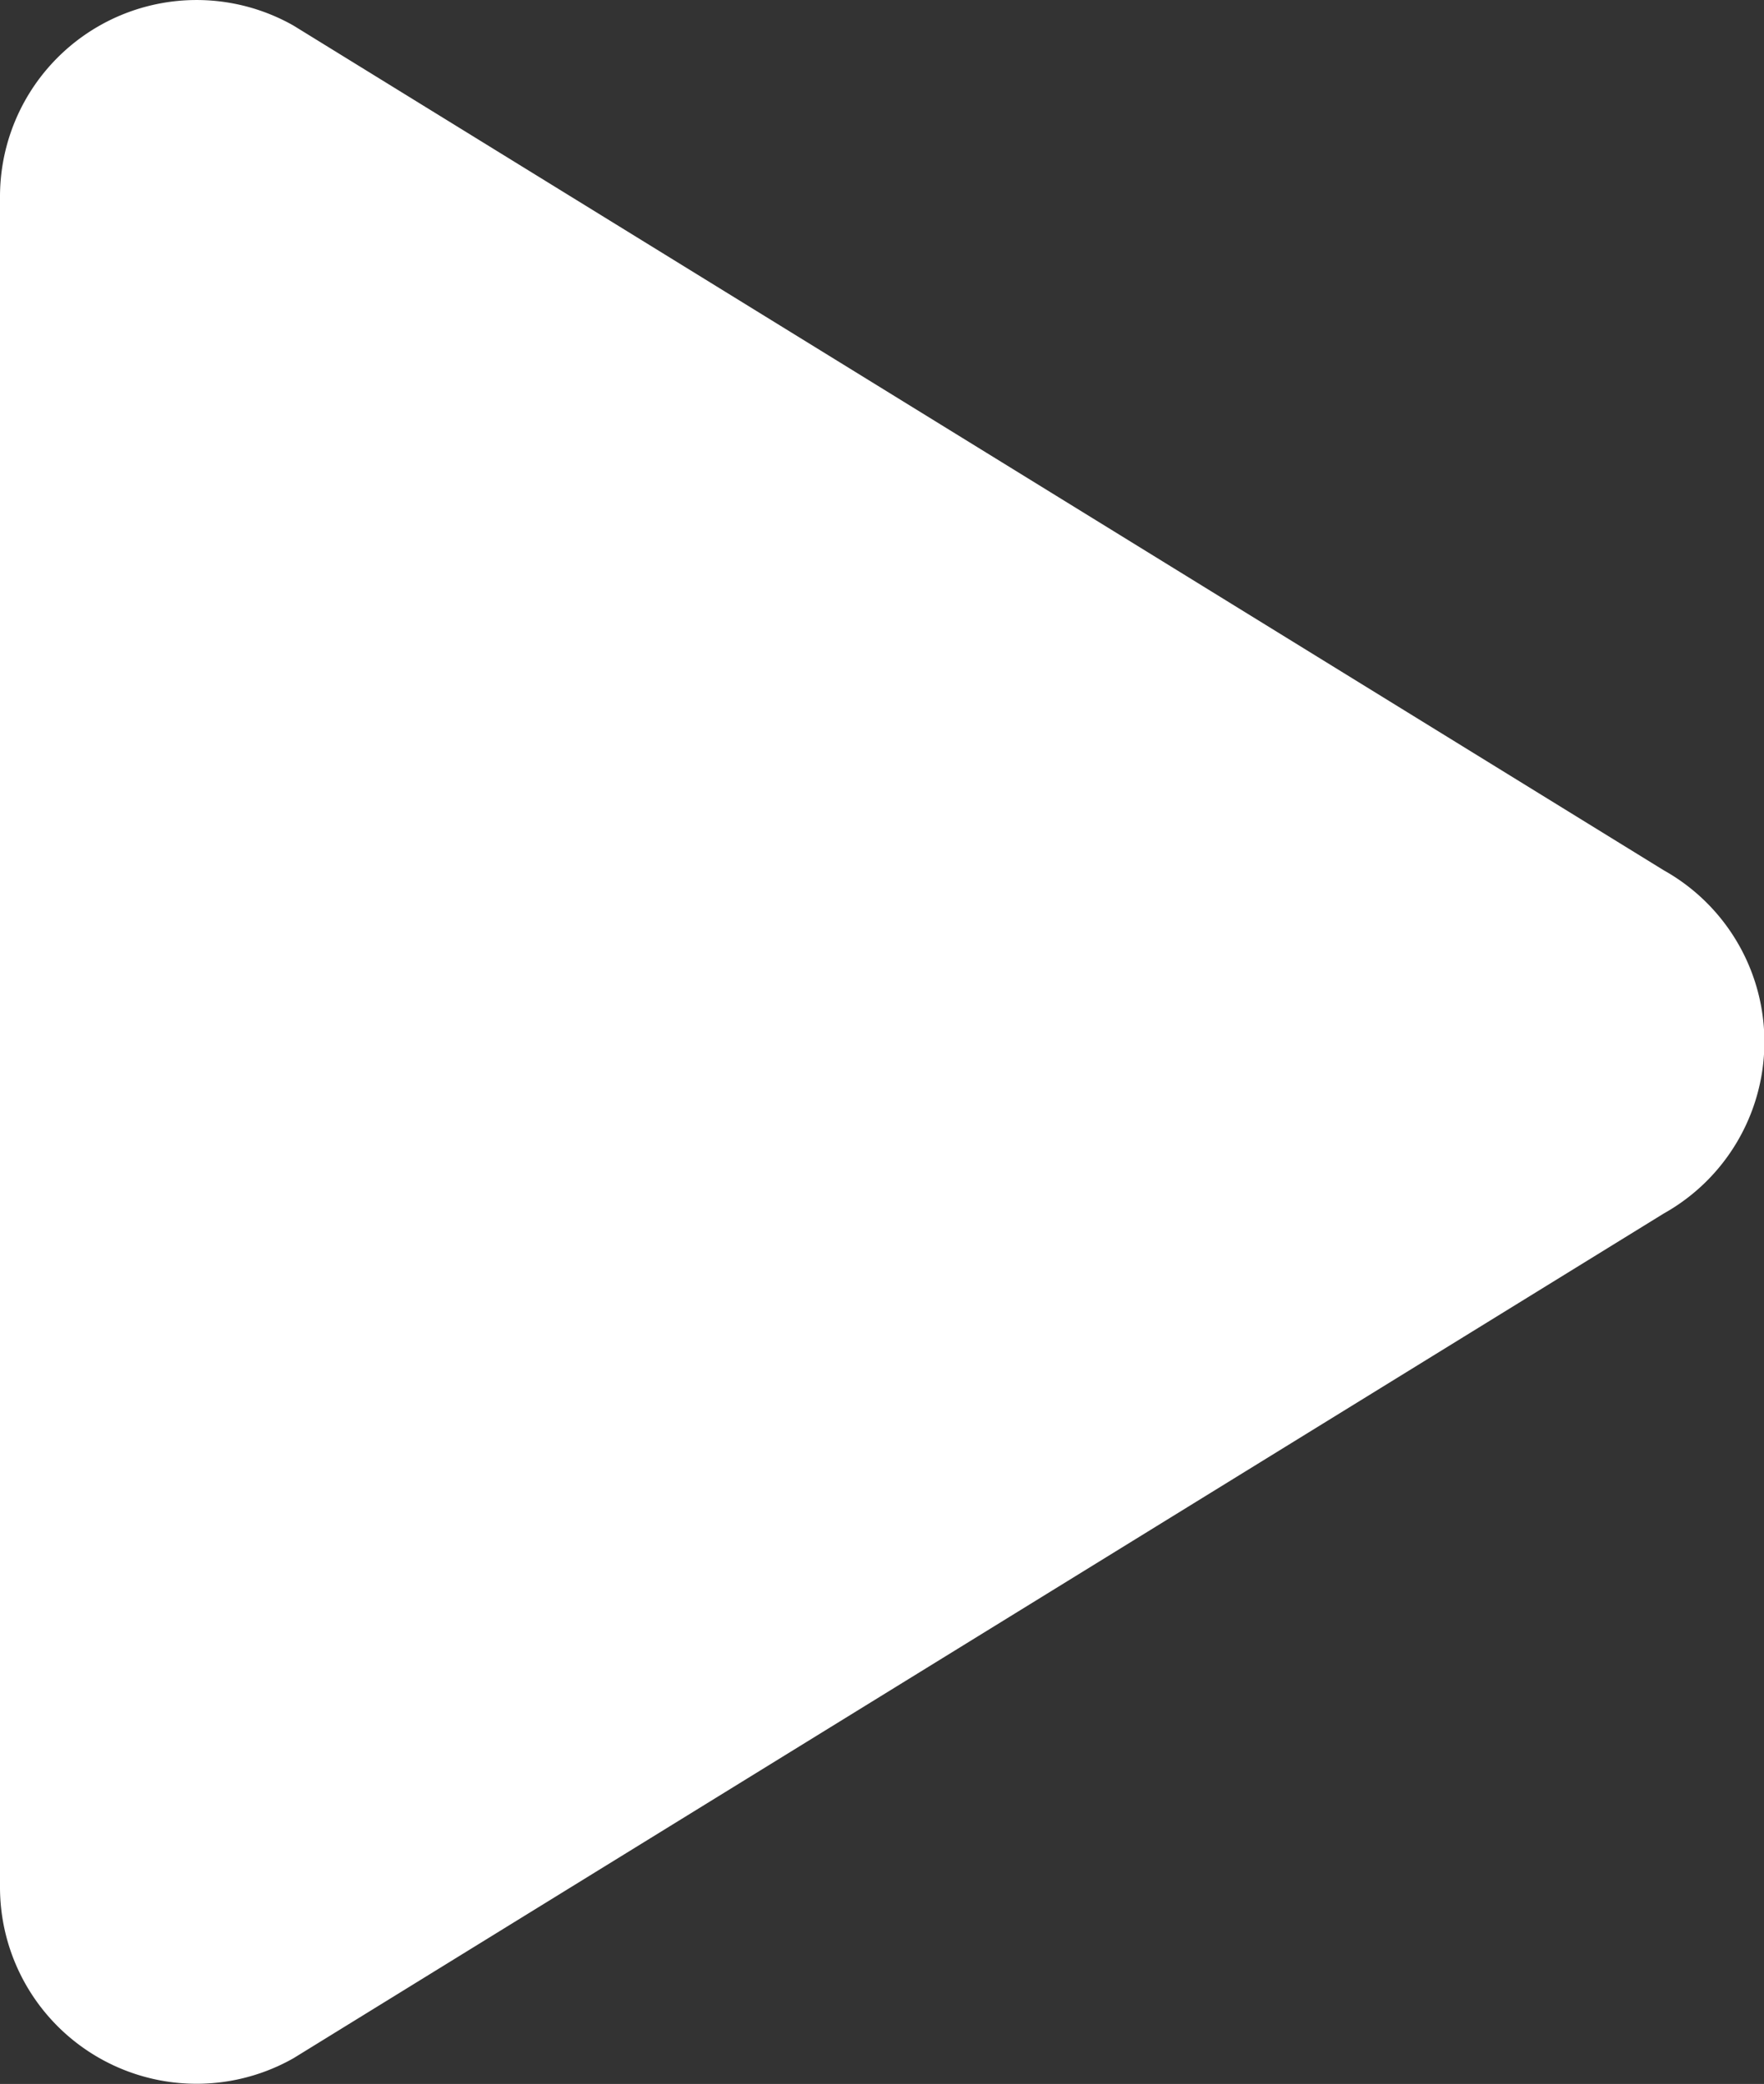
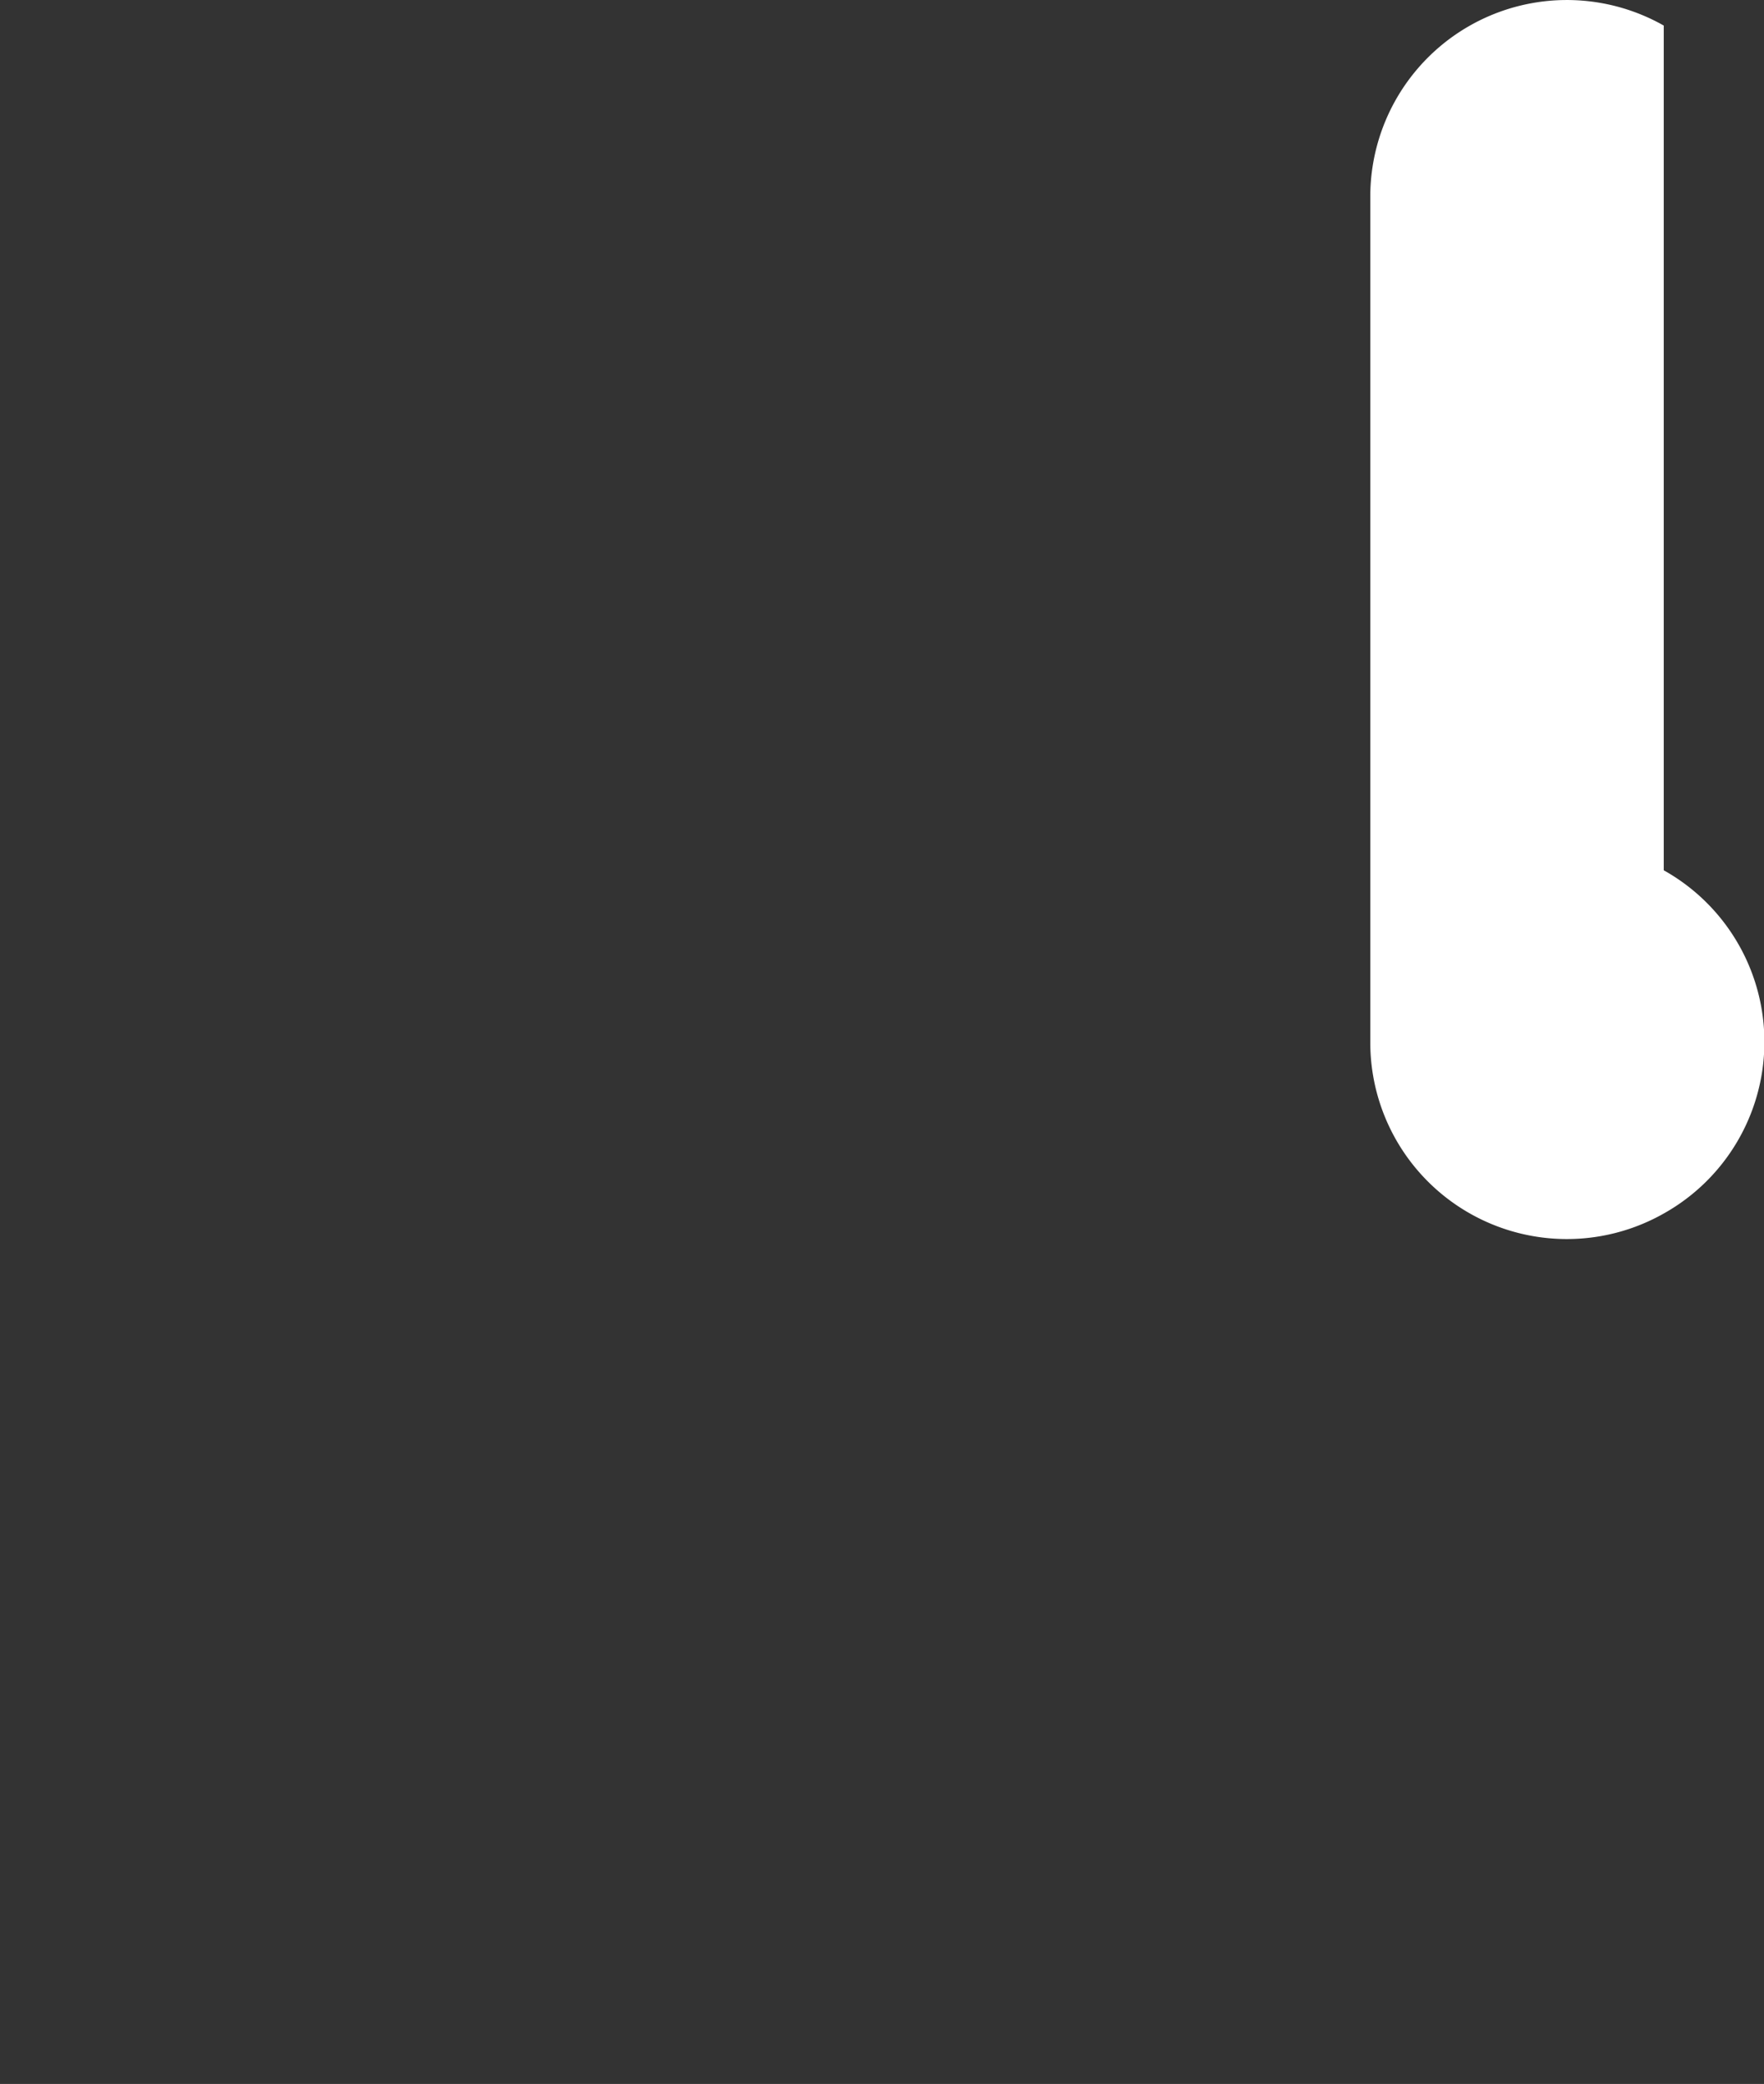
<svg xmlns="http://www.w3.org/2000/svg" width="12.563" height="14.839" viewBox="0 0 12.563 14.839">
  <rect x="0" y="0" width="12.563" height="14.839" fill="#333333" stroke="none" />
-   <path id="grfx-video-play" d="M7.26,3.274a1.4,1.4,0,0,1,2.444,0l6.015,9.759a1.4,1.4,0,0,1-1.222,2.09H2.467a1.4,1.4,0,0,1-1.222-2.09Z" transform="translate(15.123 -1.063) rotate(90)" fill="#fff" />
+   <path id="grfx-video-play" d="M7.26,3.274a1.4,1.4,0,0,1,2.444,0a1.4,1.4,0,0,1-1.222,2.09H2.467a1.4,1.4,0,0,1-1.222-2.09Z" transform="translate(15.123 -1.063) rotate(90)" fill="#fff" />
</svg>